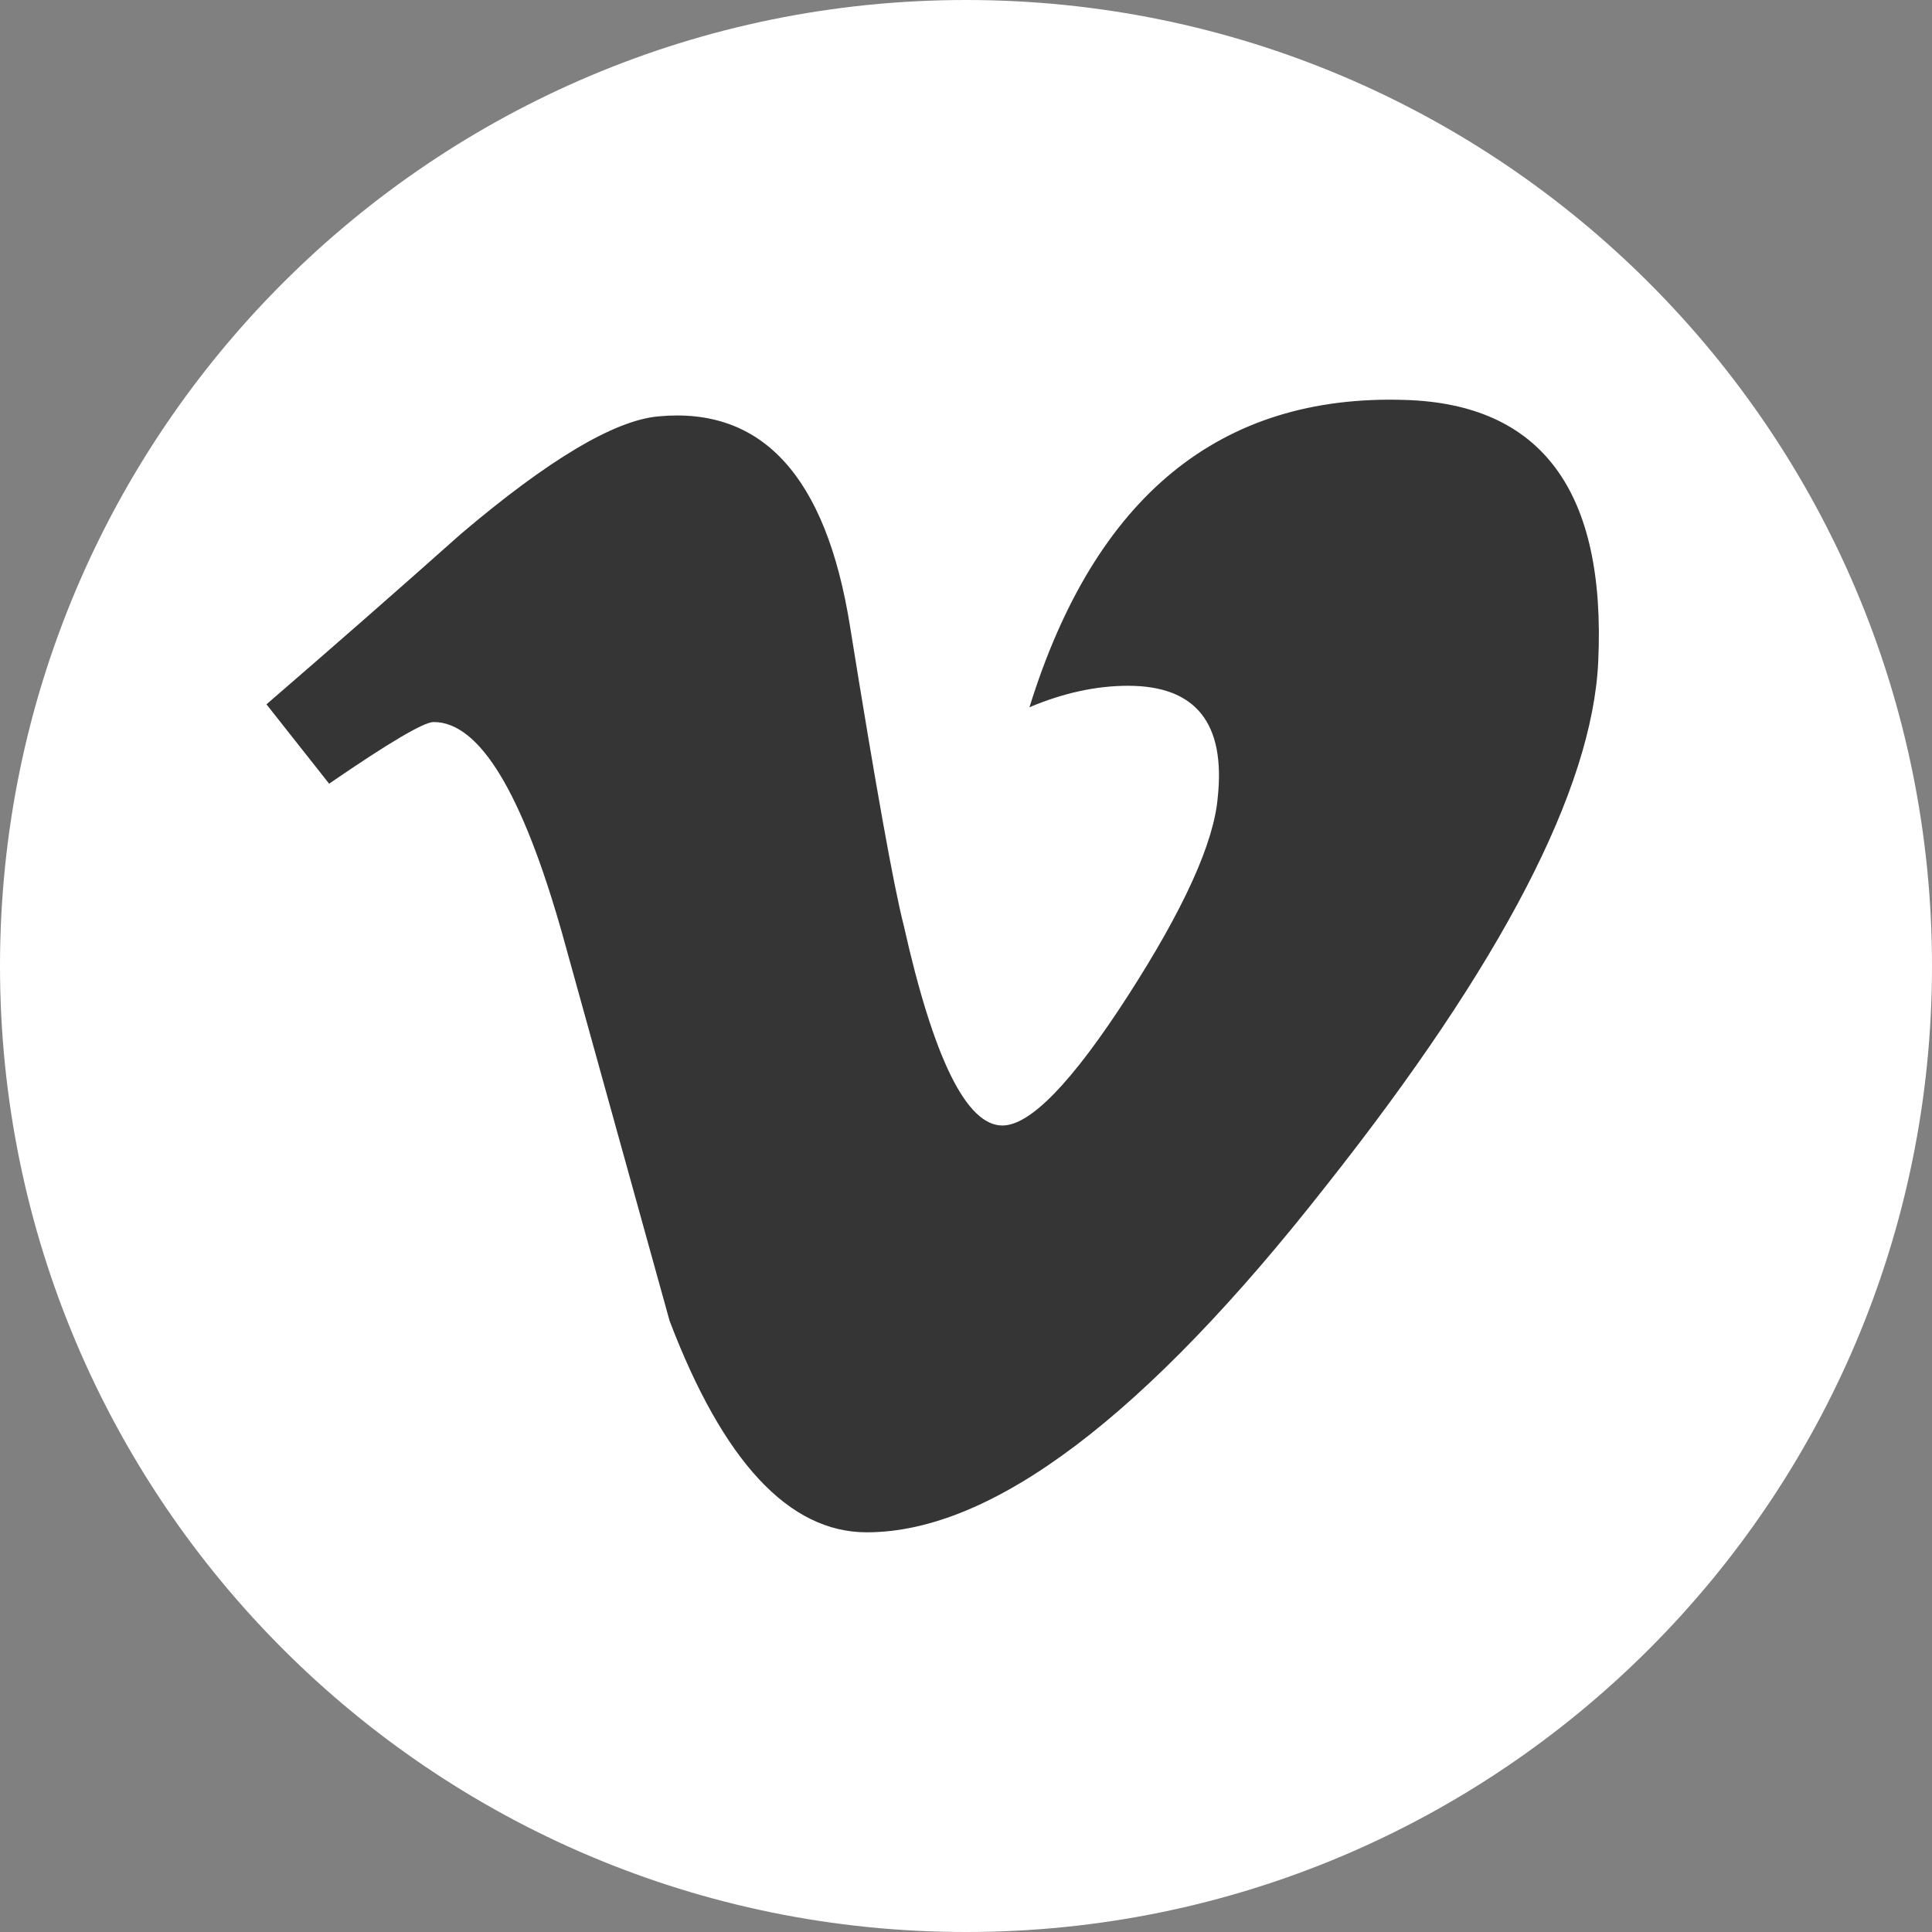
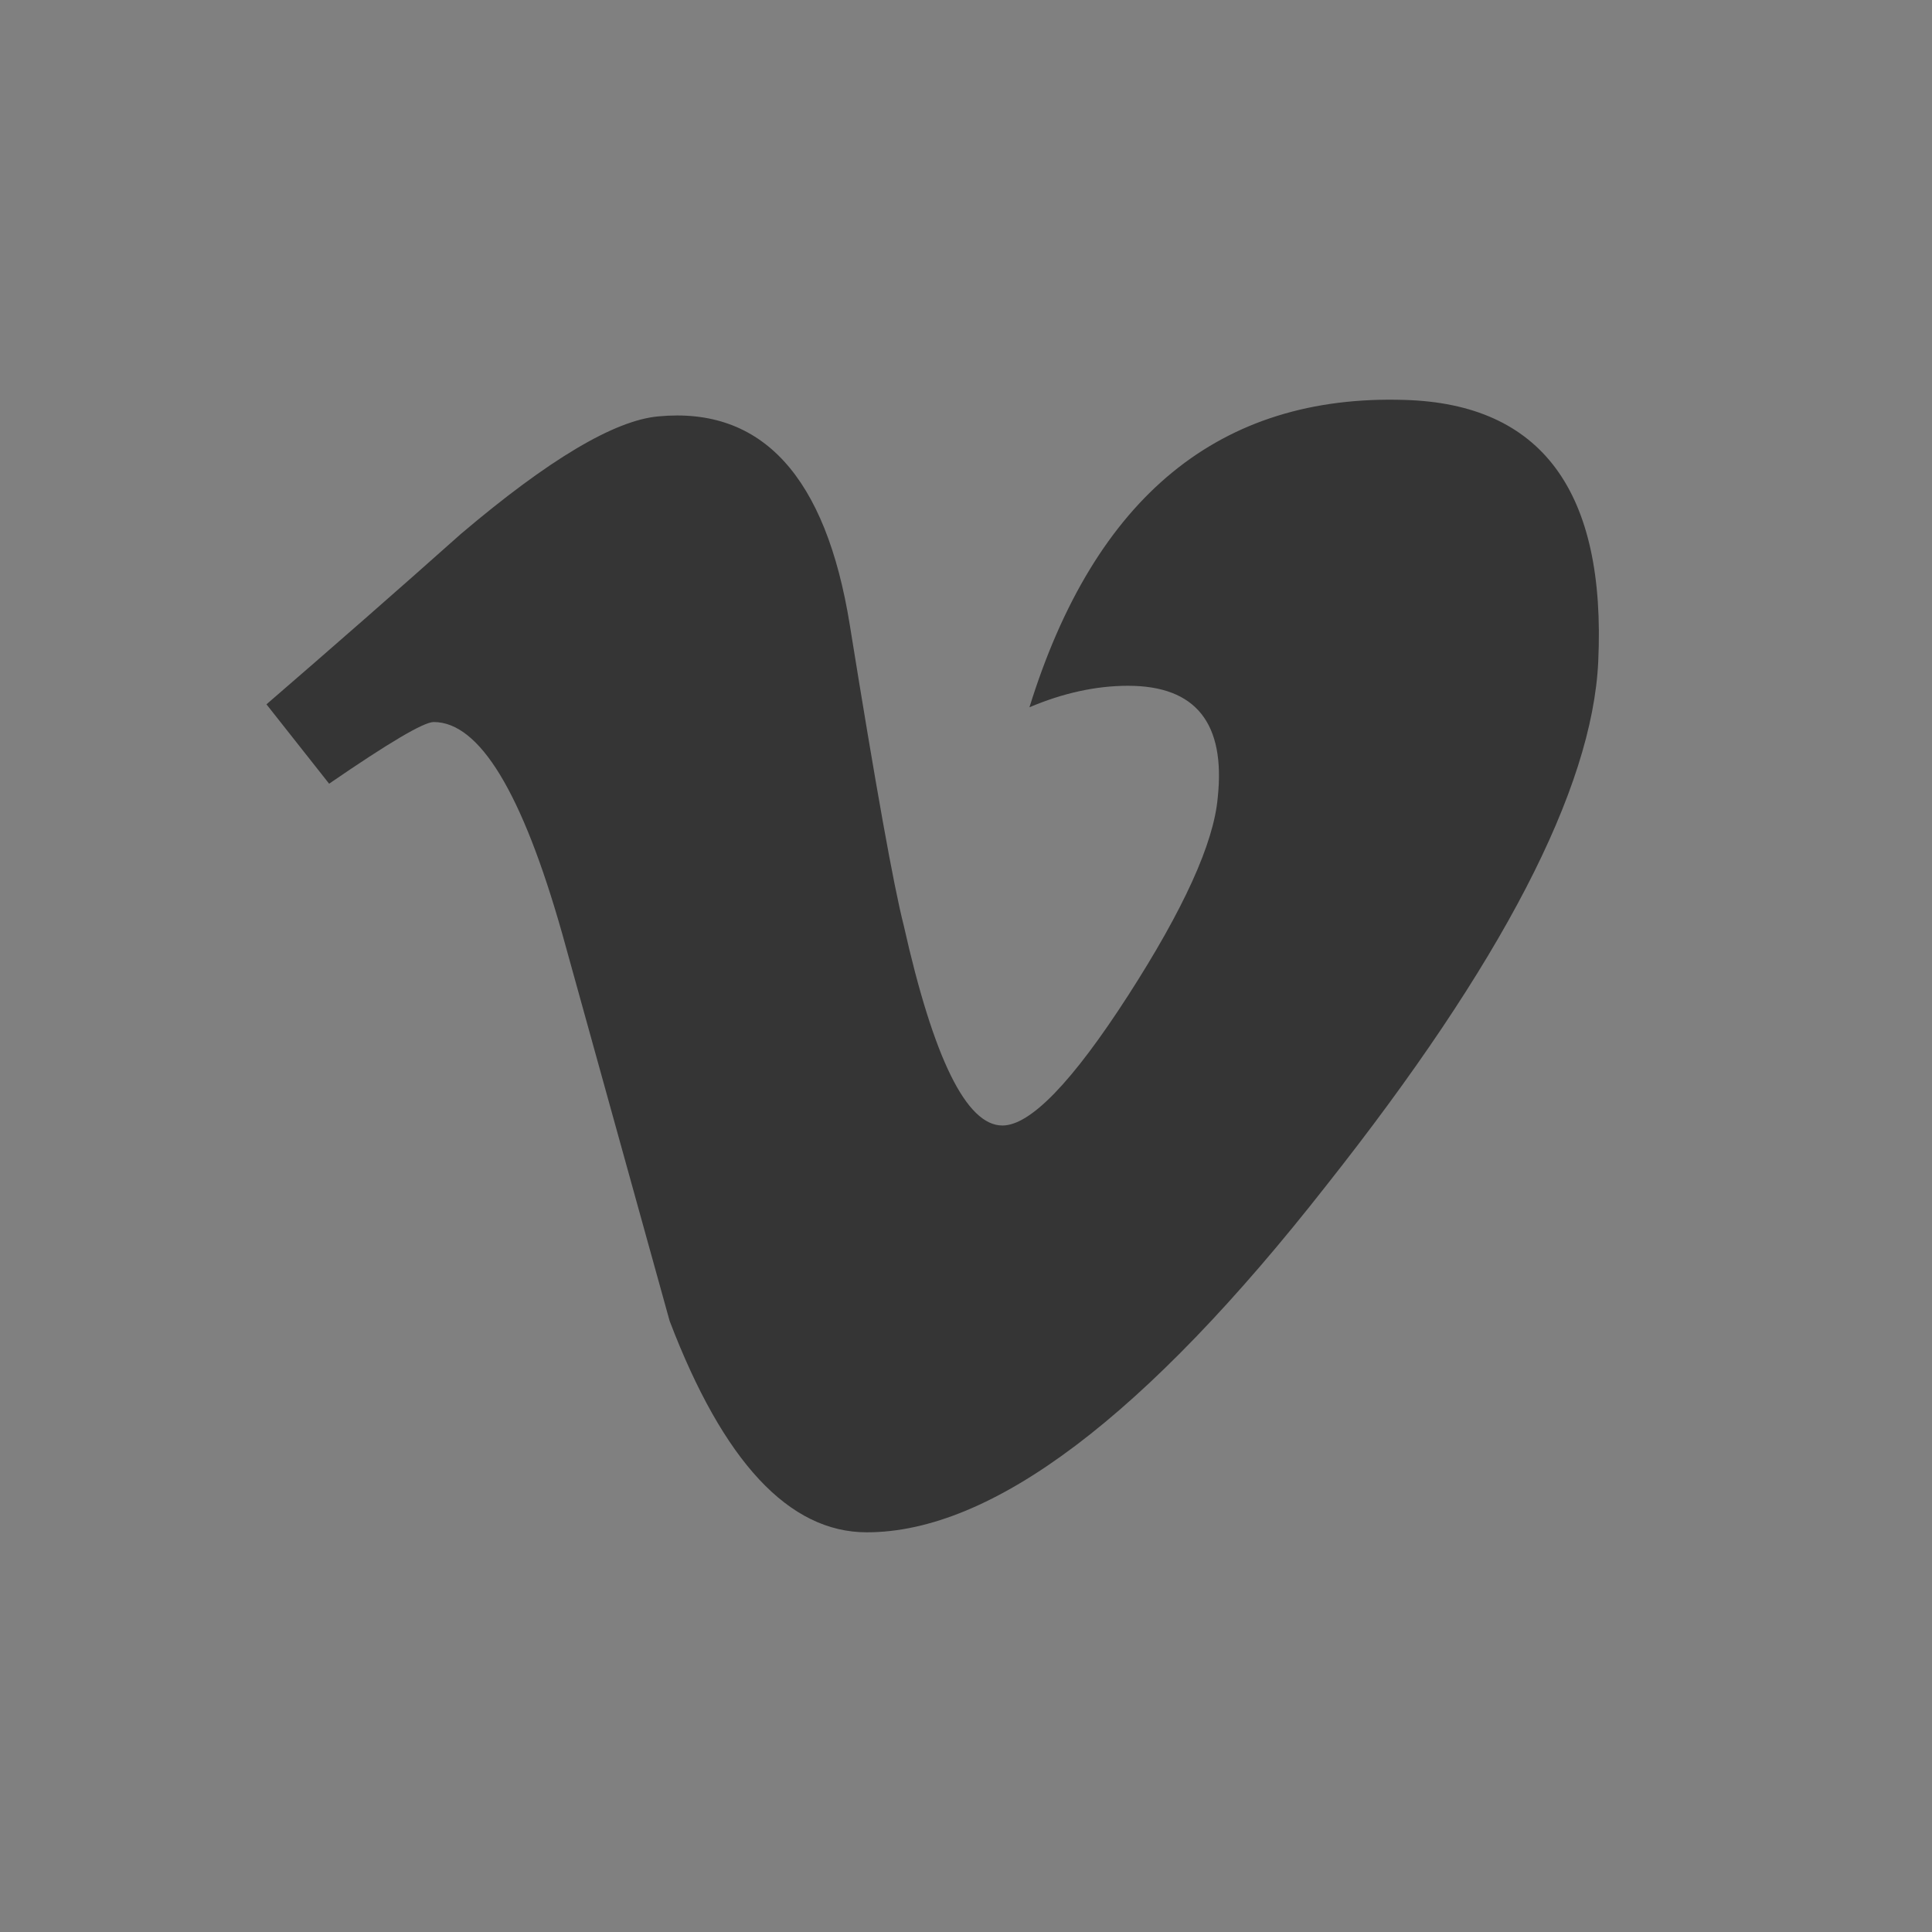
<svg xmlns="http://www.w3.org/2000/svg" width="25px" height="25px" viewBox="0 0 25 25" version="1.1">
  <rect x="0" y="0" width="25" height="25" fill="#808080" stroke="none" />
  <title>9C2FCA02-EE30-4E4B-8DE3-9BB25A17844C</title>
  <g id="SOA-web---Desktop-1440" stroke="none" stroke-width="1" fill="none" fill-rule="evenodd">
    <g id="SOA-Protectoras-desktop" transform="translate(-242, -1578)">
      <g id="components/footer/footer-desktop" transform="translate(0, 1538)">
        <g id="social-media" transform="translate(48, 40)">
          <g id="icon-vimeo" transform="translate(194, 0)">
-             <path d="M25,12.5 C25,19.404 19.404,25 12.5,25 C5.596,25 0,19.404 0,12.5 C0,5.596 5.596,0 12.5,0 C19.404,0 25,5.596 25,12.5" id="Fill-1" fill="#FFFFFF" />
            <path d="M20.681,8.563 C20.604,10.212 19.433,12.47 17.165,15.337 C14.821,18.33 12.837,19.828 11.216,19.828 C10.21,19.828 9.36,18.916 8.665,17.093 C8.201,15.421 7.738,13.75 7.274,12.078 C6.757,10.255 6.204,9.343 5.612,9.343 C5.483,9.343 5.032,9.61 4.259,10.141 L3.448,9.114 C4.299,8.379 5.138,7.645 5.964,6.909 C7.099,5.946 7.951,5.439 8.519,5.388 C9.861,5.261 10.687,6.162 10.997,8.091 C11.332,10.173 11.564,11.468 11.694,11.974 C12.081,13.702 12.507,14.564 12.971,14.564 C13.332,14.564 13.874,14.004 14.597,12.883 C15.318,11.763 15.705,10.911 15.757,10.325 C15.861,9.358 15.474,8.874 14.597,8.874 C14.184,8.874 13.758,8.967 13.321,9.152 C14.168,6.424 15.787,5.1 18.176,5.175 C19.948,5.226 20.784,6.355 20.681,8.563" id="Fill-3" fill="#353535" />
          </g>
        </g>
      </g>
    </g>
  </g>
</svg>